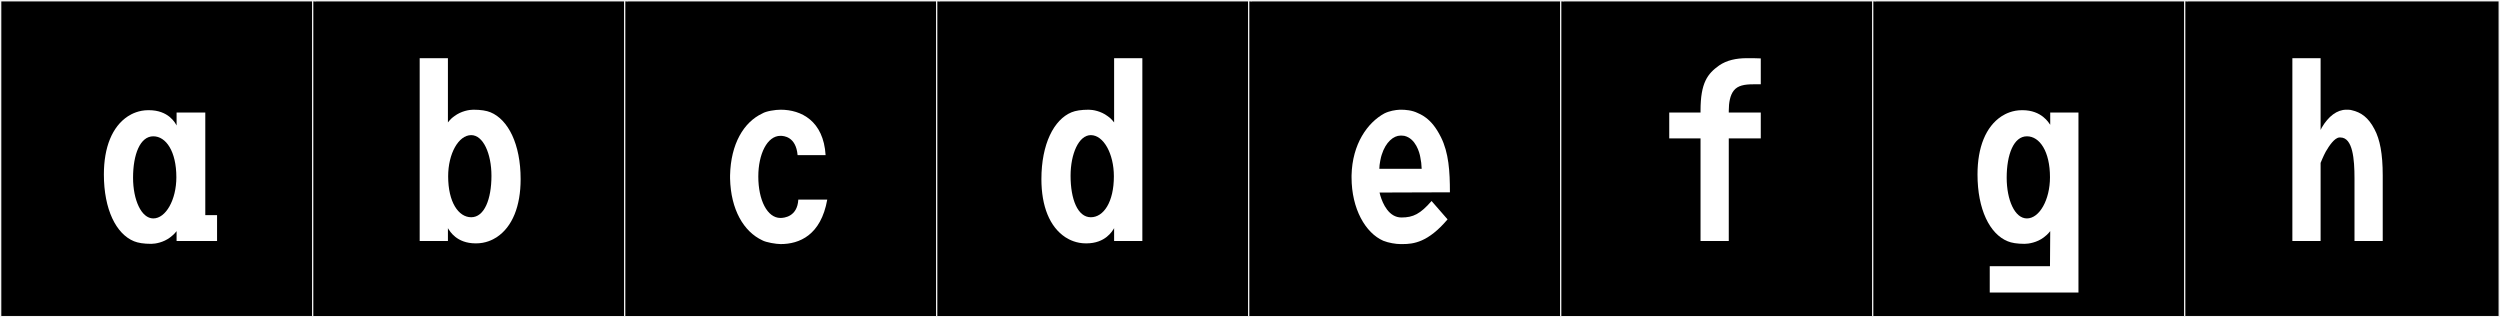
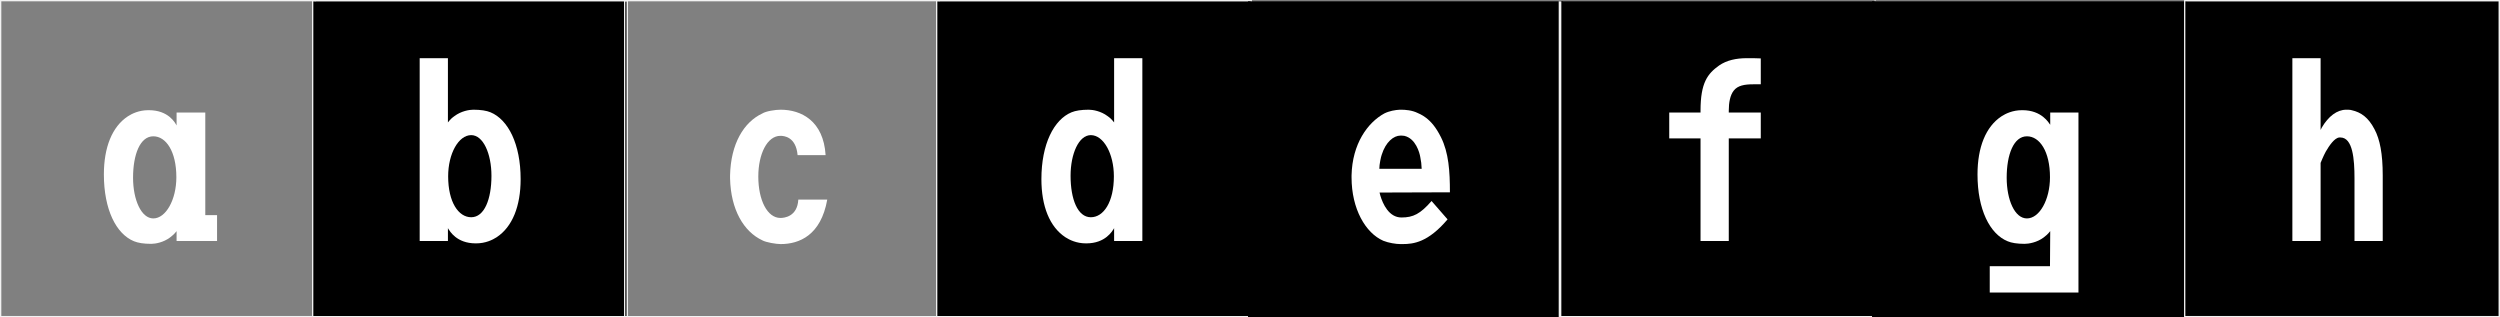
<svg xmlns="http://www.w3.org/2000/svg" version="1.1" id="Layer_1" x="0px" y="0px" width="1891px" height="240px" viewBox="0 0 1891 240" enable-background="new 0 0 1891 240" xml:space="preserve">
  <rect x="0" y="0" width="1891" height="240" fill="#808080" stroke="none" />
  <g>
-     <rect y="1" width="238" height="239" />
    <g>
      <path fill="#F2F2F2" d="M238,1v238H1V1H238 M239,0H0v240h239V0L239,0z" />
    </g>
  </g>
  <g>
    <rect x="236" y="1" width="238" height="239" />
    <g>
      <path fill="#F2F2F2" d="M474,1v238H237V1H474 M475,0H236v240h239V0L475,0z" />
    </g>
  </g>
  <g>
-     <rect x="472" y="1" width="238" height="239" />
    <g>
      <path fill="#F2F2F2" d="M710,1v238H473V1H710 M711,0H472v240h239V0L711,0z" />
    </g>
  </g>
  <g>
    <rect x="708" y="1" width="238" height="239" />
    <g>
      <path fill="#F2F2F2" d="M946,1v238H709V1H946 M947,0H708v240h239V0L947,0z" />
    </g>
  </g>
  <g>
    <rect x="944" y="1" width="238" height="239" />
    <g>
-       <path fill="#F2F2F2" d="M1182,1v238H945V1H1182 M1183,0H944v240h239V0L1183,0z" />
-     </g>
+       </g>
  </g>
  <g>
    <rect x="1180" y="1" width="238" height="239" />
    <g>
-       <path fill="#F2F2F2" d="M1418,1v238h-237V1H1418 M1419,0h-239v240h239V0L1419,0z" />
+       <path fill="#F2F2F2" d="M1418,1v238h-237V1H1418 h-239v240h239V0L1419,0z" />
    </g>
  </g>
  <g>
    <rect x="1416" y="1" width="238" height="239" />
    <g>
-       <path fill="#F2F2F2" d="M1654,1v238h-237V1H1654 M1655,0h-239v240h239V0L1655,0z" />
-     </g>
+       </g>
  </g>
  <g>
    <rect x="1652" y="1" width="238" height="239" />
    <g>
      <path fill="#F2F2F2" d="M1890,1v238h-237V1H1890 M1891,0h-239v240h239V0L1891,0z" />
    </g>
  </g>
  <g>
    <path fill="#FFFFFF" d="M128.592,179.635c-4.983,3.738-11.035,4.806-14.239,4.806c-5.696,0-9.968-0.712-12.994-1.958   c-13.527-5.518-22.783-24.029-22.783-50.55c0-20.47,6.23-36.133,18.155-43.965c3.026-1.958,8.366-4.628,15.486-4.628h0.356   c14.951,0,19.935,9.611,21.003,11.57v-9.79h21.715v77.605h8.9v19.579h-30.615v-7.476   C131.618,177.32,130.194,178.389,128.592,179.635z M115.955,165.217c9.434,0,17.443-14.061,17.443-31.148   c0-19.579-7.832-30.971-17.443-30.971c-9.968,0-15.308,13.705-15.308,31.326C100.647,151.156,106.877,165.217,115.955,165.217z" />
    <path fill="#FFFFFF" d="M317.447,182.305V44.004h21.359v48.592c1.958-2.492,3.204-3.56,4.984-4.806   c4.984-3.737,11.036-4.806,14.239-4.806c5.696,0,9.968,0.712,12.994,1.957c13.35,5.519,22.783,24.029,22.783,50.551   c0,20.469-6.23,36.133-18.155,43.965c-3.026,1.957-8.366,4.627-15.485,4.627h-0.356c-14.595,0-19.579-9.434-20.647-10.857   l-0.356-0.711v9.789H317.447z M356.428,102.207c-9.611,0-17.443,14.062-17.443,31.149c0,19.579,7.832,30.971,17.443,30.971   c9.968,0,15.308-13.706,15.308-31.327C371.735,116.27,365.505,102.207,356.428,102.207z" />
    <path fill="#FFFFFF" d="M573.583,133.534c0,17.8,6.764,31.327,16.731,31.327c2.492,0,12.815-0.712,13.527-13.884h21.894   c-4.806,27.056-21.182,33.642-35.243,33.642c-3.382,0-11.035-1.246-13.883-2.849c-14.062-6.585-23.852-23.14-24.386-46.812v-2.314   c0.534-23.852,10.324-40.227,24.386-46.812c2.848-1.779,9.789-2.848,13.883-2.848c15.485,0,32.396,8.365,33.997,34.353h-21.182   c-1.245-14.062-10.501-14.595-12.993-14.595C580.347,102.742,573.583,116.447,573.583,133.534z" />
    <path fill="#FFFFFF" d="M842.715,172.516l-0.356,0.711c-1.068,1.424-6.052,10.857-20.647,10.857h-0.355   c-7.12,0-12.46-2.67-15.485-4.627c-11.926-7.832-18.156-23.496-18.156-43.965c0-26.521,9.435-45.032,22.783-50.551   c3.026-1.245,7.298-1.957,12.994-1.957c3.204,0,9.256,1.068,14.239,4.806c1.78,1.246,3.026,2.313,4.984,4.806V44.004h21.358   v138.301h-21.358V172.516z M825.093,164.327c9.612,0,17.443-11.392,17.443-30.971c0-17.087-7.831-31.149-17.443-31.149   c-9.077,0-15.308,14.062-15.308,30.793C809.785,150.621,815.125,164.327,825.093,164.327z" />
    <path fill="#FFFFFF" d="M1044.029,147.773c1.958,6.586,6.586,16.732,16.02,16.732c8.899,0,14.239-2.67,22.783-12.46l12.104,13.884   c-14.773,17.443-25.81,18.689-33.997,18.689h-1.424h-0.356c-3.203,0-8.899-0.891-12.815-2.492   c-13.527-5.874-24.029-24.207-24.029-47.881v-1.602c0.534-23.852,12.104-39.871,24.741-46.812c3.916-1.958,8.366-2.67,11.748-2.848   h0.89c3.204,0,8.366,0.355,12.638,2.492c0.356,0.178,3.204,1.246,6.229,3.56c3.738,2.848,7.477,6.941,11.392,14.773   c5.874,11.747,6.764,25.81,6.764,41.65l-53.22,0.179L1044.029,147.773z M1062.185,102.742c-1.246-0.179-2.492-0.179-2.848-0.179   c-5.162,0-11.214,4.806-14.24,14.596c-0.533,1.424-1.779,7.12-1.779,10.501h32.039c-0.179-3.737-0.356-5.34-1.068-8.899   C1073.754,115.557,1070.906,104.699,1062.185,102.742z" />
    <path fill="#FFFFFF" d="M1331.851,63.761h-5.696c-6.586,0-11.747,0.89-14.773,4.806c-2.67,3.383-3.737,8.9-3.737,15.13v1.424   h24.207v19.579h-24.207v77.605h-21.359v-77.605h-23.674V85.12h23.674v-1.424c0-21.182,5.34-27.945,14.062-34.175   c5.695-3.916,12.815-5.518,21.181-5.518c1.78,0,8.188,0,10.324,0.178V63.761z" />
    <path fill="#FFFFFF" d="M1545.803,179.635c-4.983,3.738-11.214,4.806-14.417,4.806c-5.519,0-9.968-0.712-12.816-1.958   c-13.527-5.518-22.783-24.029-22.783-50.55c0-20.47,6.23-36.133,18.156-43.965c3.025-1.958,8.365-4.628,15.485-4.628h0.355   c14.596,0,19.936,9.611,21.004,11.036V85.12h21.358v136.165h-67.104V201.35h45.566l0.179-26.521   C1548.829,177.32,1547.404,178.389,1545.803,179.635z M1533.165,165.217c9.434,0,17.443-14.061,17.443-31.148   c0-19.579-7.831-30.971-17.443-30.971c-9.968,0-15.308,13.705-15.308,31.326C1517.857,151.156,1523.909,165.217,1533.165,165.217z" />
    <path fill="#FFFFFF" d="M1756.196,96.512c4.983-8.544,11.569-13.527,18.511-13.527c1.068,0,3.026,0,4.094,0.355   c7.12,1.602,12.638,5.518,17.266,14.418c4.094,7.653,6.229,18.512,6.229,34.887v49.66h-21.358V134.78   c0-14.239-1.246-30.793-10.68-30.793h-0.712c-3.738,0.179-7.832,6.407-10.324,10.68c-1.779,3.204-3.916,8.544-3.916,8.544v59.094   h-21.359V44.004h21.359v54.287L1756.196,96.512z" />
  </g>
</svg>